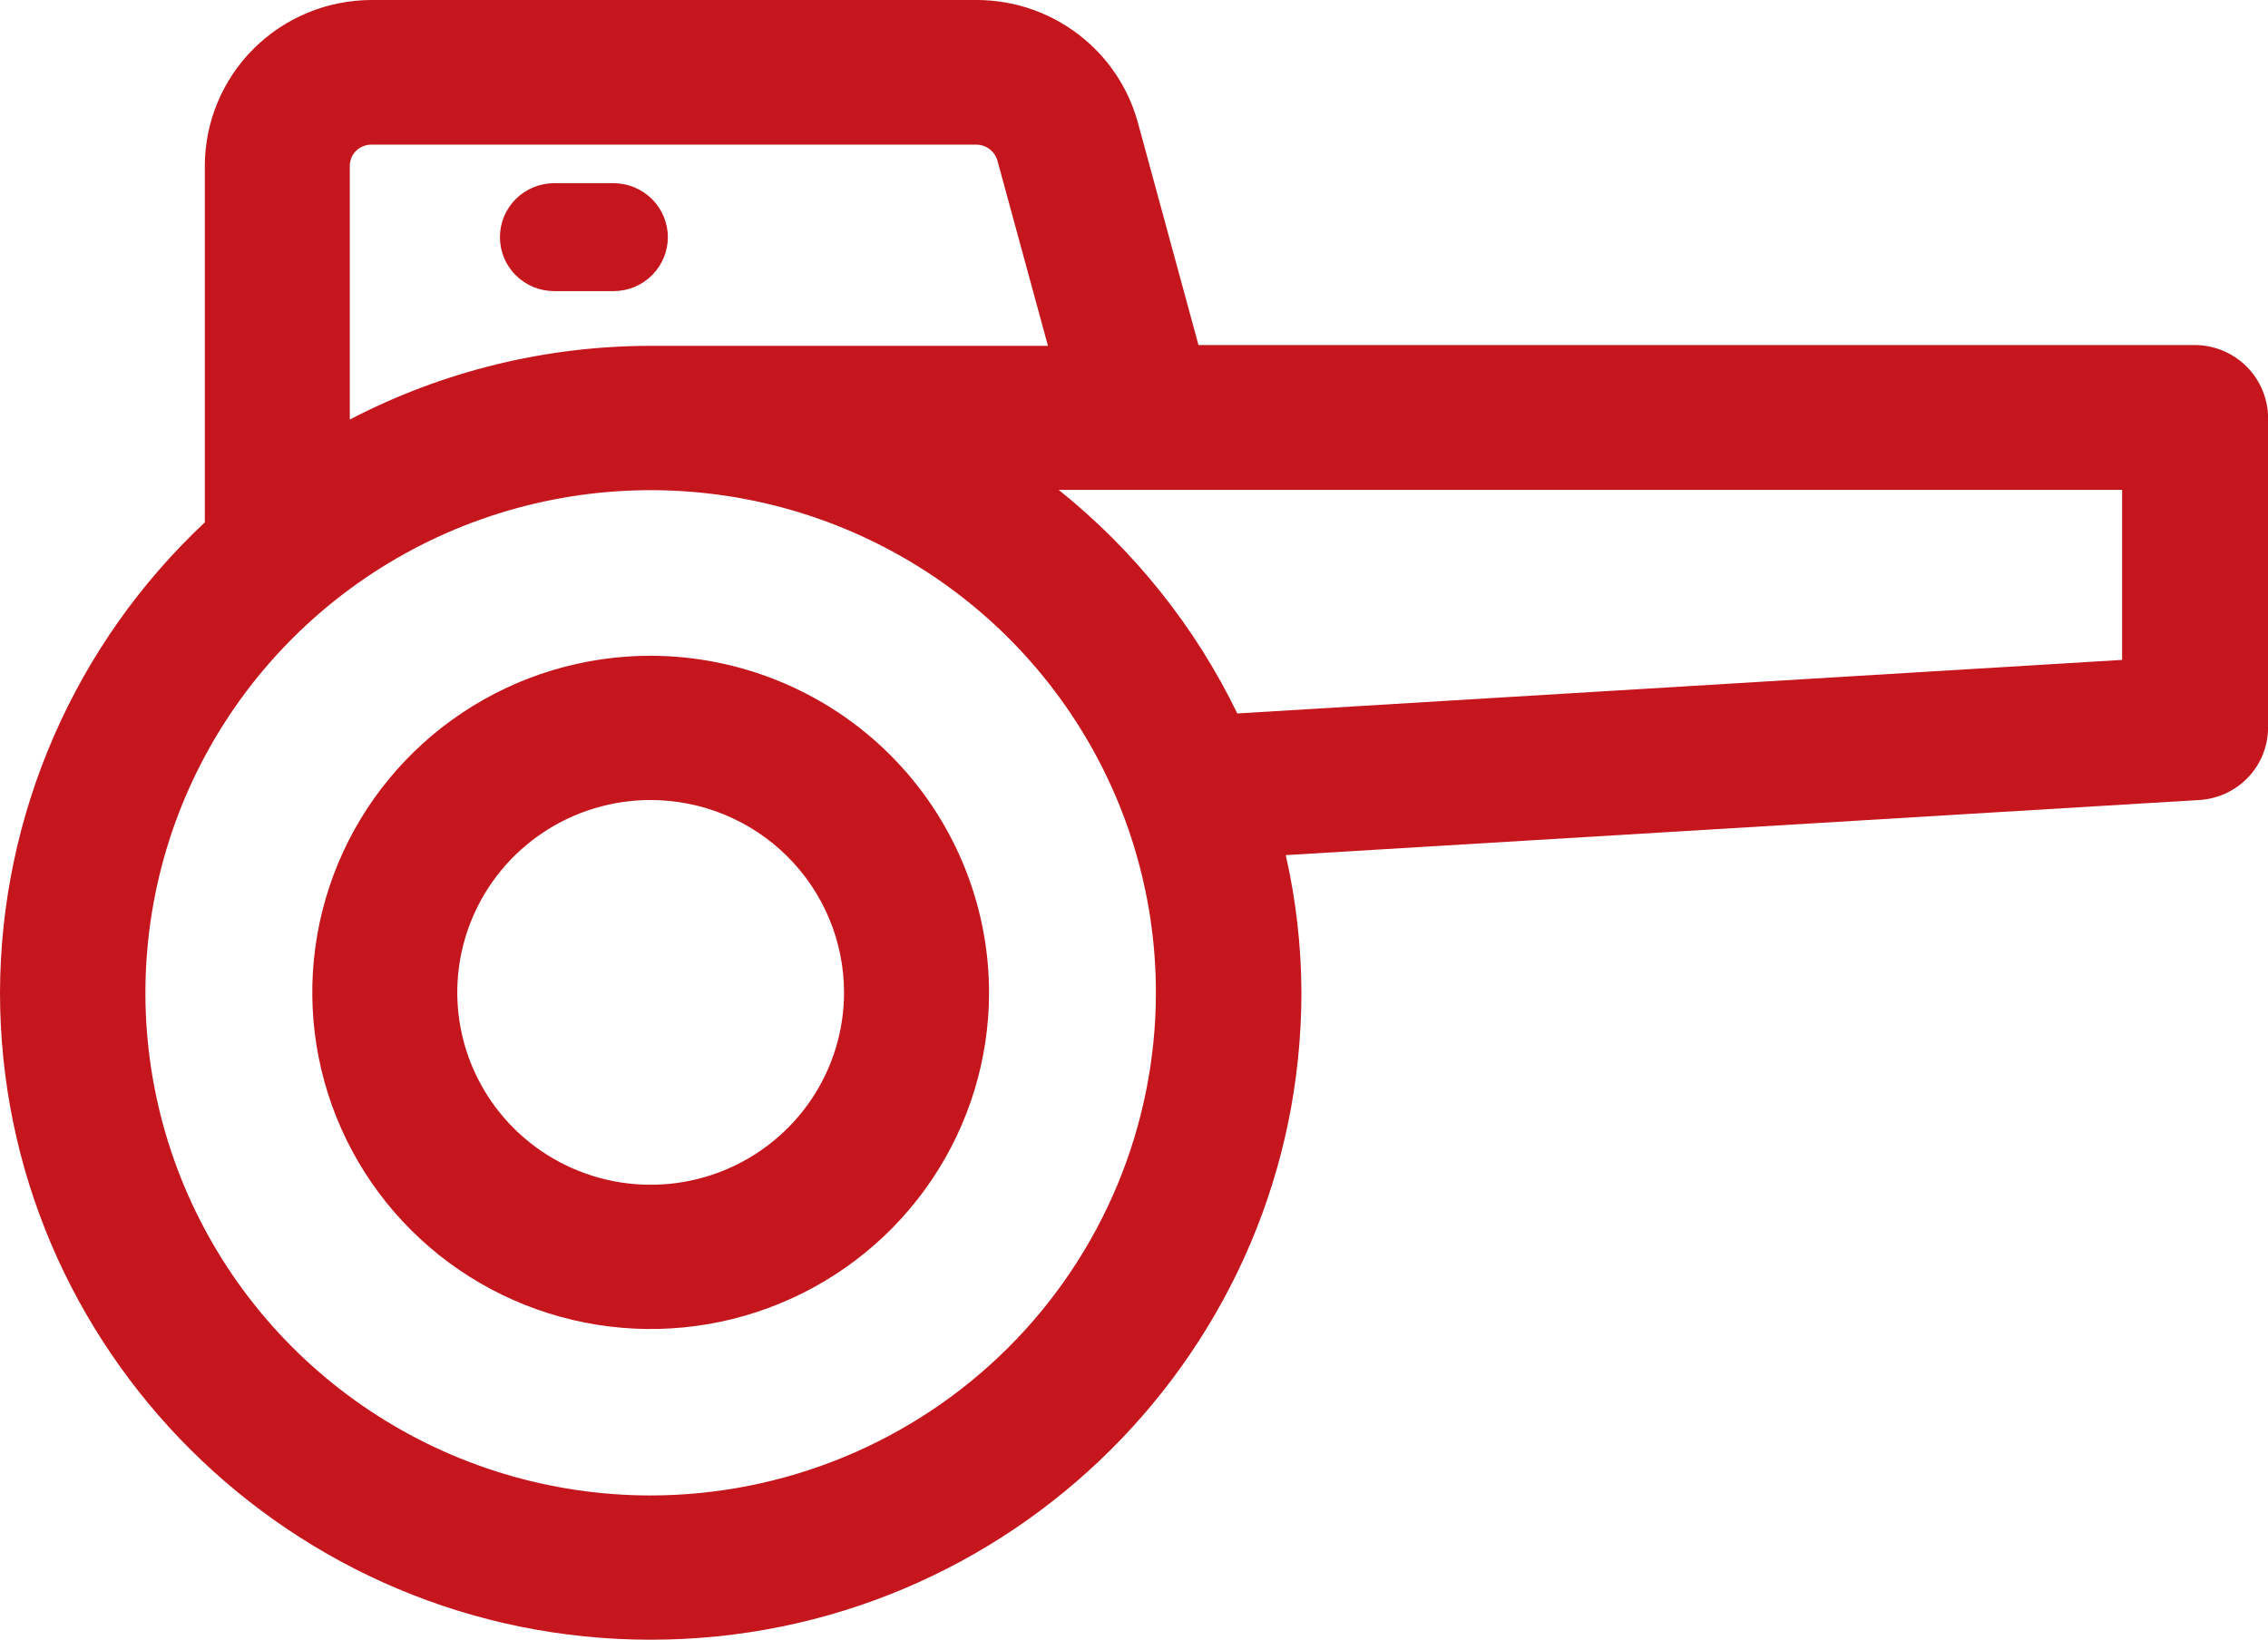
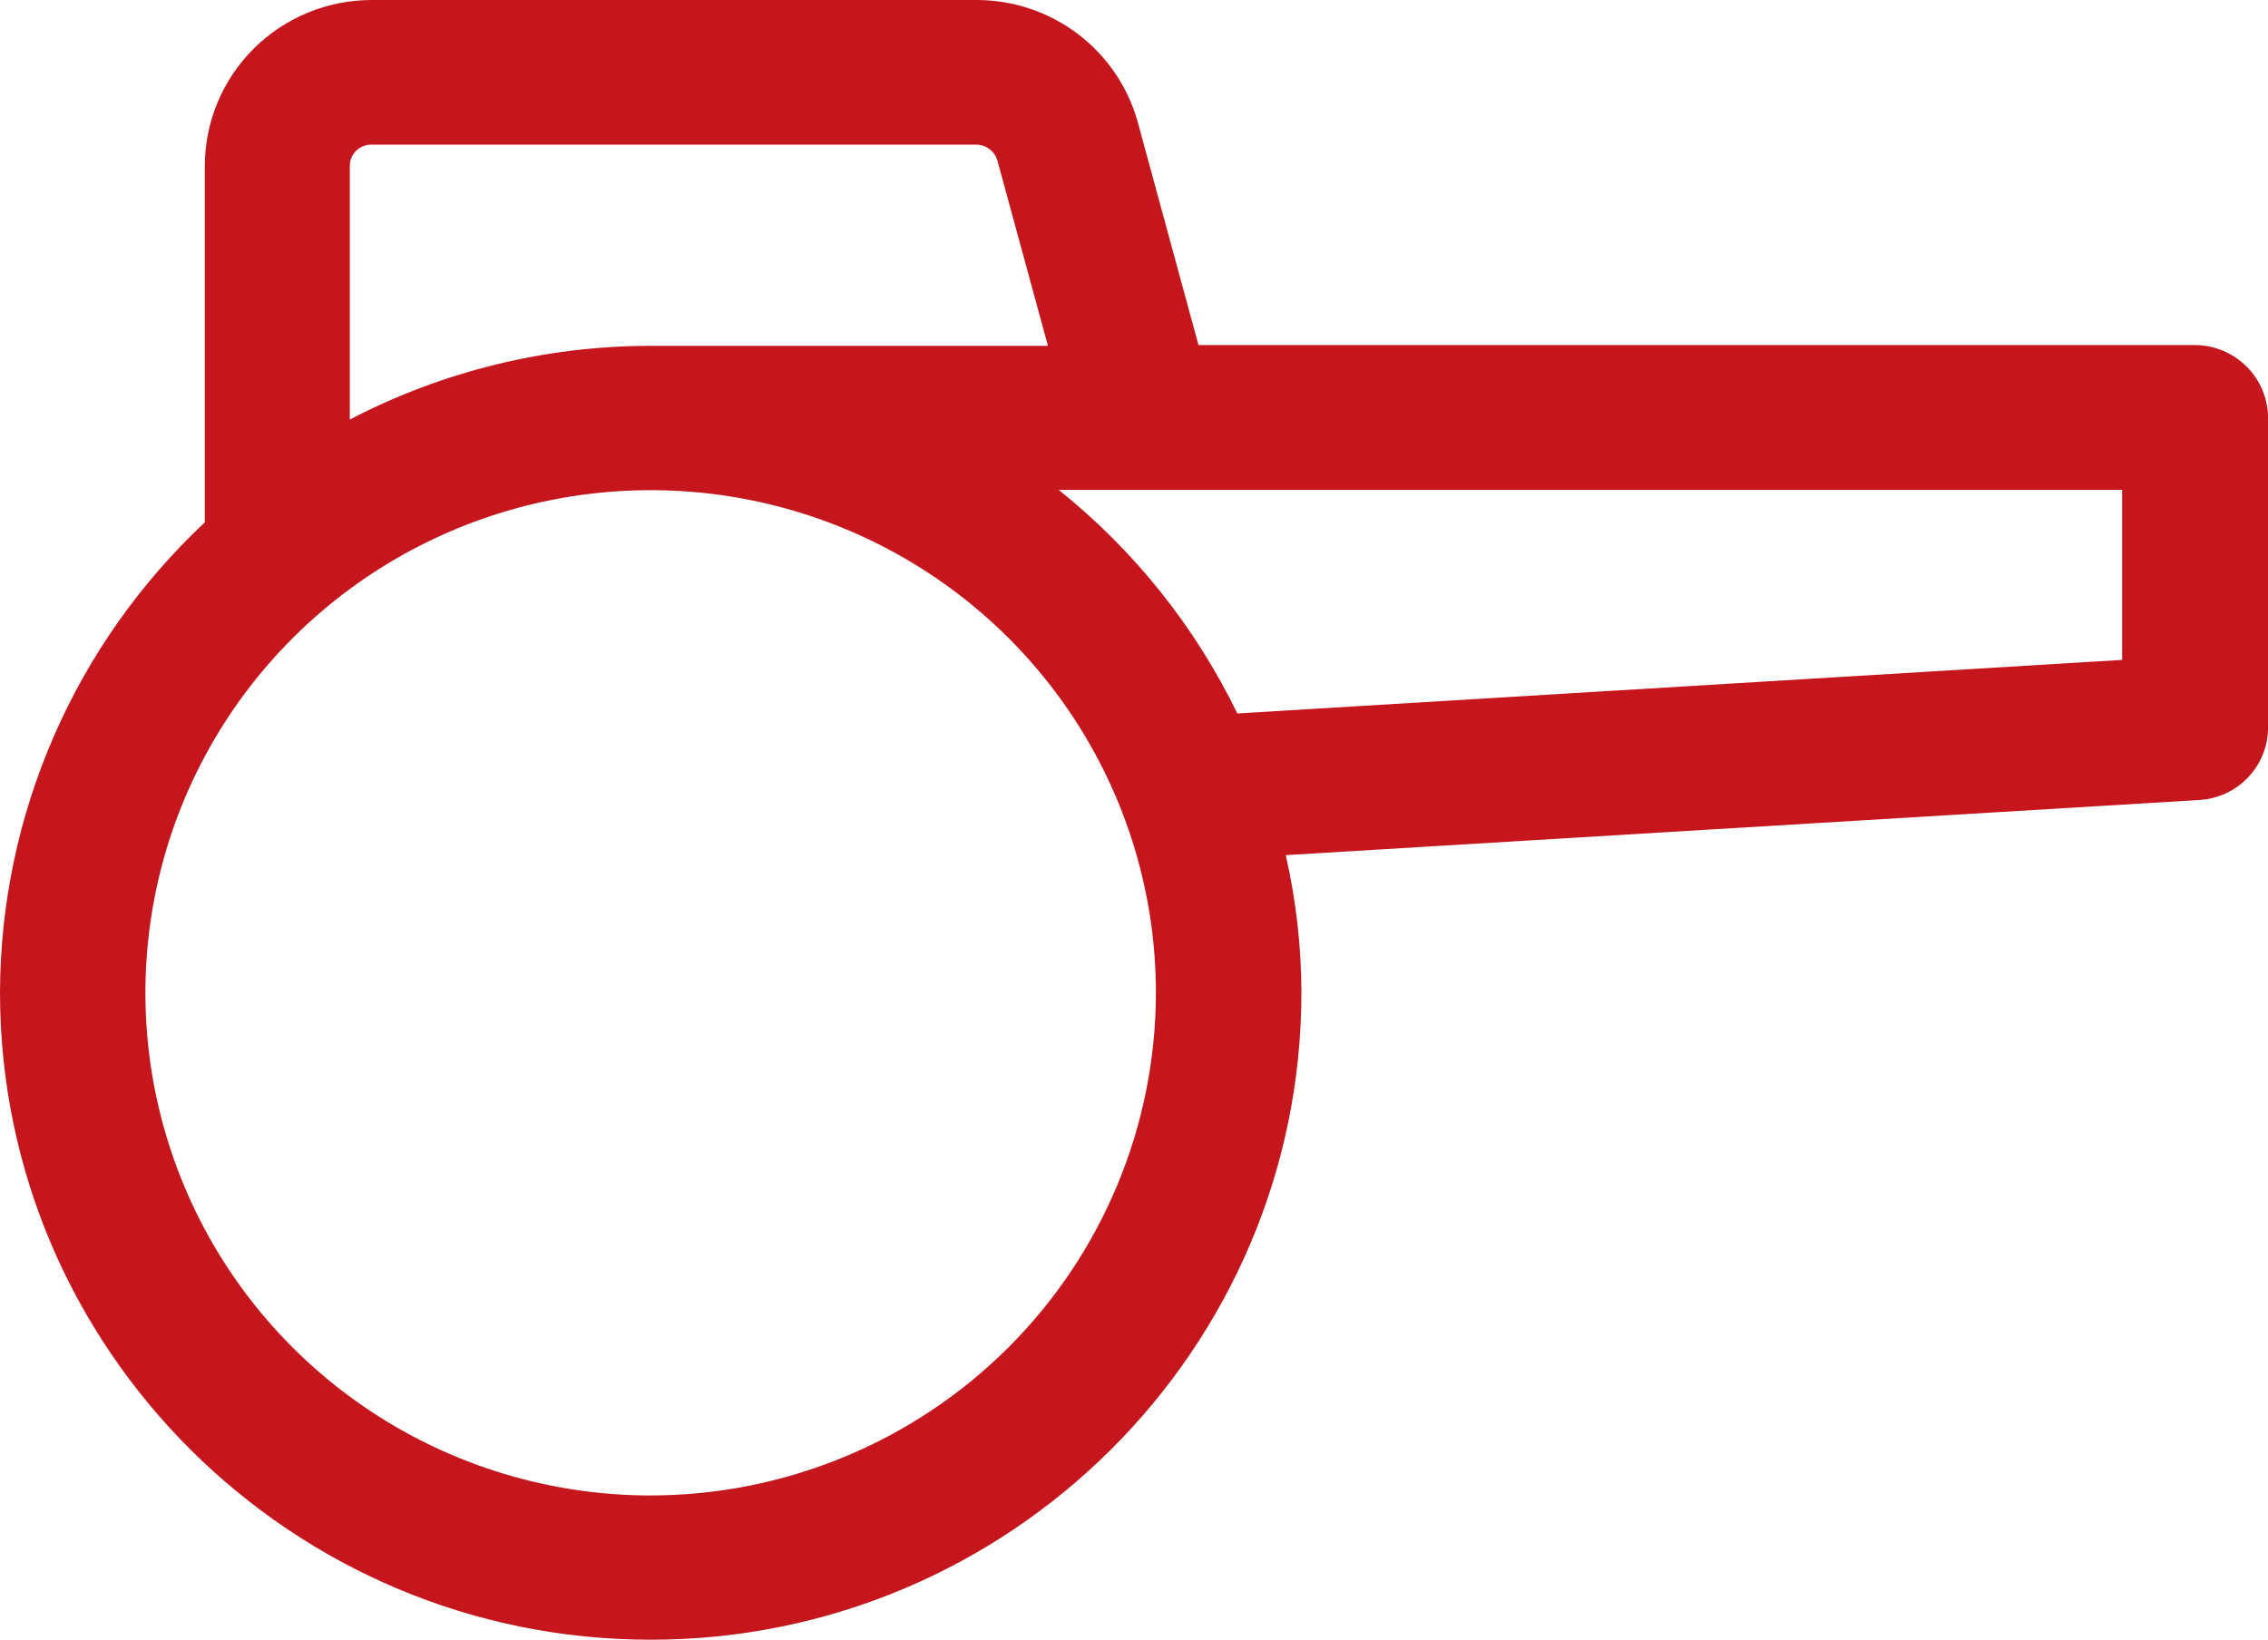
<svg xmlns="http://www.w3.org/2000/svg" width="65" height="47" viewBox="0 0 65 47" fill="none">
  <g clip-path="url(#clip0_186_3840)">
-     <path d="M18.648 18.796C16.73 18.796 14.855 19.362 13.26 20.422C11.665 21.482 10.422 22.989 9.688 24.753C8.954 26.516 8.762 28.456 9.137 30.327C9.511 32.199 10.434 33.918 11.791 35.268C13.147 36.617 14.875 37.536 16.756 37.908C18.637 38.281 20.587 38.09 22.359 37.359C24.131 36.629 25.646 35.392 26.711 33.806C27.777 32.219 28.346 30.353 28.346 28.445C28.341 25.887 27.318 23.436 25.5 21.627C23.683 19.819 21.218 18.801 18.648 18.796ZM24.19 28.445C24.19 29.536 23.865 30.602 23.256 31.509C22.647 32.415 21.781 33.122 20.769 33.539C19.756 33.957 18.642 34.066 17.567 33.853C16.492 33.64 15.504 33.115 14.729 32.344C13.954 31.573 13.426 30.59 13.212 29.521C12.998 28.451 13.108 27.342 13.528 26.335C13.947 25.327 14.658 24.466 15.569 23.86C16.48 23.254 17.552 22.931 18.648 22.931C20.117 22.933 21.526 23.514 22.565 24.548C23.604 25.582 24.188 26.983 24.19 28.445Z" fill="#C4161C" />
-     <path d="M62.932 9.89H34.348L32.609 3.505C32.332 2.501 31.732 1.614 30.901 0.981C30.069 0.348 29.053 0.004 28.006 0H10.648C9.381 0.002 8.167 0.503 7.271 1.394C6.376 2.285 5.872 3.494 5.87 4.754V14.973C4.023 16.704 2.55 18.791 1.541 21.108C0.532 23.424 0.007 25.92 0 28.445C0 38.676 8.366 47 18.649 47C28.932 47 37.298 38.676 37.298 28.445C37.294 27.121 37.144 25.802 36.849 24.511L63.047 22.93C63.575 22.895 64.07 22.662 64.433 22.279C64.796 21.895 64.999 21.39 65.002 20.863V11.966C64.996 11.42 64.777 10.898 64.39 10.51C64.004 10.123 63.481 9.9 62.932 9.89ZM10.025 4.754C10.025 4.593 10.089 4.439 10.204 4.325C10.318 4.211 10.474 4.147 10.636 4.146H27.992C28.128 4.149 28.259 4.196 28.366 4.279C28.473 4.362 28.55 4.477 28.587 4.608L30.034 9.913H18.635C15.636 9.916 12.681 10.641 10.025 12.026V4.754ZM18.648 42.865C15.784 42.865 12.984 42.02 10.603 40.437C8.221 38.854 6.365 36.604 5.269 33.971C4.173 31.338 3.887 28.441 4.446 25.646C5.004 22.852 6.384 20.284 8.409 18.27C10.434 16.255 13.014 14.883 15.823 14.327C18.633 13.771 21.544 14.056 24.19 15.147C26.836 16.238 29.097 18.085 30.688 20.454C32.279 22.823 33.129 25.609 33.128 28.459C33.124 32.278 31.596 35.94 28.882 38.641C26.167 41.342 22.487 42.861 18.648 42.865ZM60.819 18.915L35.461 20.45C34.254 17.962 32.505 15.773 30.342 14.042H60.819V18.915Z" fill="#C4161C" />
-     <path d="M19.141 6.798C19.14 6.388 18.976 5.995 18.685 5.705C18.393 5.415 17.998 5.252 17.586 5.251H15.882C15.47 5.251 15.074 5.414 14.783 5.704C14.491 5.994 14.328 6.388 14.328 6.798C14.328 7.208 14.491 7.601 14.783 7.891C15.074 8.182 15.47 8.344 15.882 8.344H17.586C17.998 8.344 18.393 8.181 18.685 7.891C18.976 7.601 19.14 7.208 19.141 6.798Z" fill="#C4161C" />
+     <path d="M62.932 9.89H34.348L32.609 3.505C32.332 2.501 31.732 1.614 30.901 0.981C30.069 0.348 29.053 0.004 28.006 0H10.648C9.381 0.002 8.167 0.503 7.271 1.394C6.376 2.285 5.872 3.494 5.87 4.754V14.973C4.023 16.704 2.55 18.791 1.541 21.108C0.532 23.424 0.007 25.92 0 28.445C0 38.676 8.366 47 18.649 47C28.932 47 37.298 38.676 37.298 28.445C37.294 27.121 37.144 25.802 36.849 24.511L63.047 22.93C63.575 22.895 64.07 22.662 64.433 22.279C64.796 21.895 64.999 21.39 65.002 20.863V11.966C64.996 11.42 64.777 10.898 64.39 10.51C64.004 10.123 63.481 9.9 62.932 9.89ZM10.025 4.754C10.025 4.593 10.089 4.439 10.204 4.325C10.318 4.211 10.474 4.147 10.636 4.146H27.992C28.128 4.149 28.259 4.196 28.366 4.279C28.473 4.362 28.55 4.477 28.587 4.608L30.034 9.913H18.635C15.636 9.916 12.681 10.641 10.025 12.026V4.754ZM18.648 42.865C15.784 42.865 12.984 42.02 10.603 40.437C8.221 38.854 6.365 36.604 5.269 33.971C4.173 31.338 3.887 28.441 4.446 25.646C5.004 22.852 6.384 20.284 8.409 18.27C10.434 16.255 13.014 14.883 15.823 14.327C18.633 13.771 21.544 14.056 24.19 15.147C26.836 16.238 29.097 18.085 30.688 20.454C32.279 22.823 33.129 25.609 33.128 28.459C33.124 32.278 31.596 35.94 28.882 38.641C26.167 41.342 22.487 42.861 18.648 42.865ZM60.819 18.915L35.461 20.45C34.254 17.962 32.505 15.773 30.342 14.042H60.819Z" fill="#C4161C" />
  </g>
  <defs>
    <clipPath id="clip0_186_3840">
      <rect width="65" height="47" fill="white" />
    </clipPath>
  </defs>
</svg>